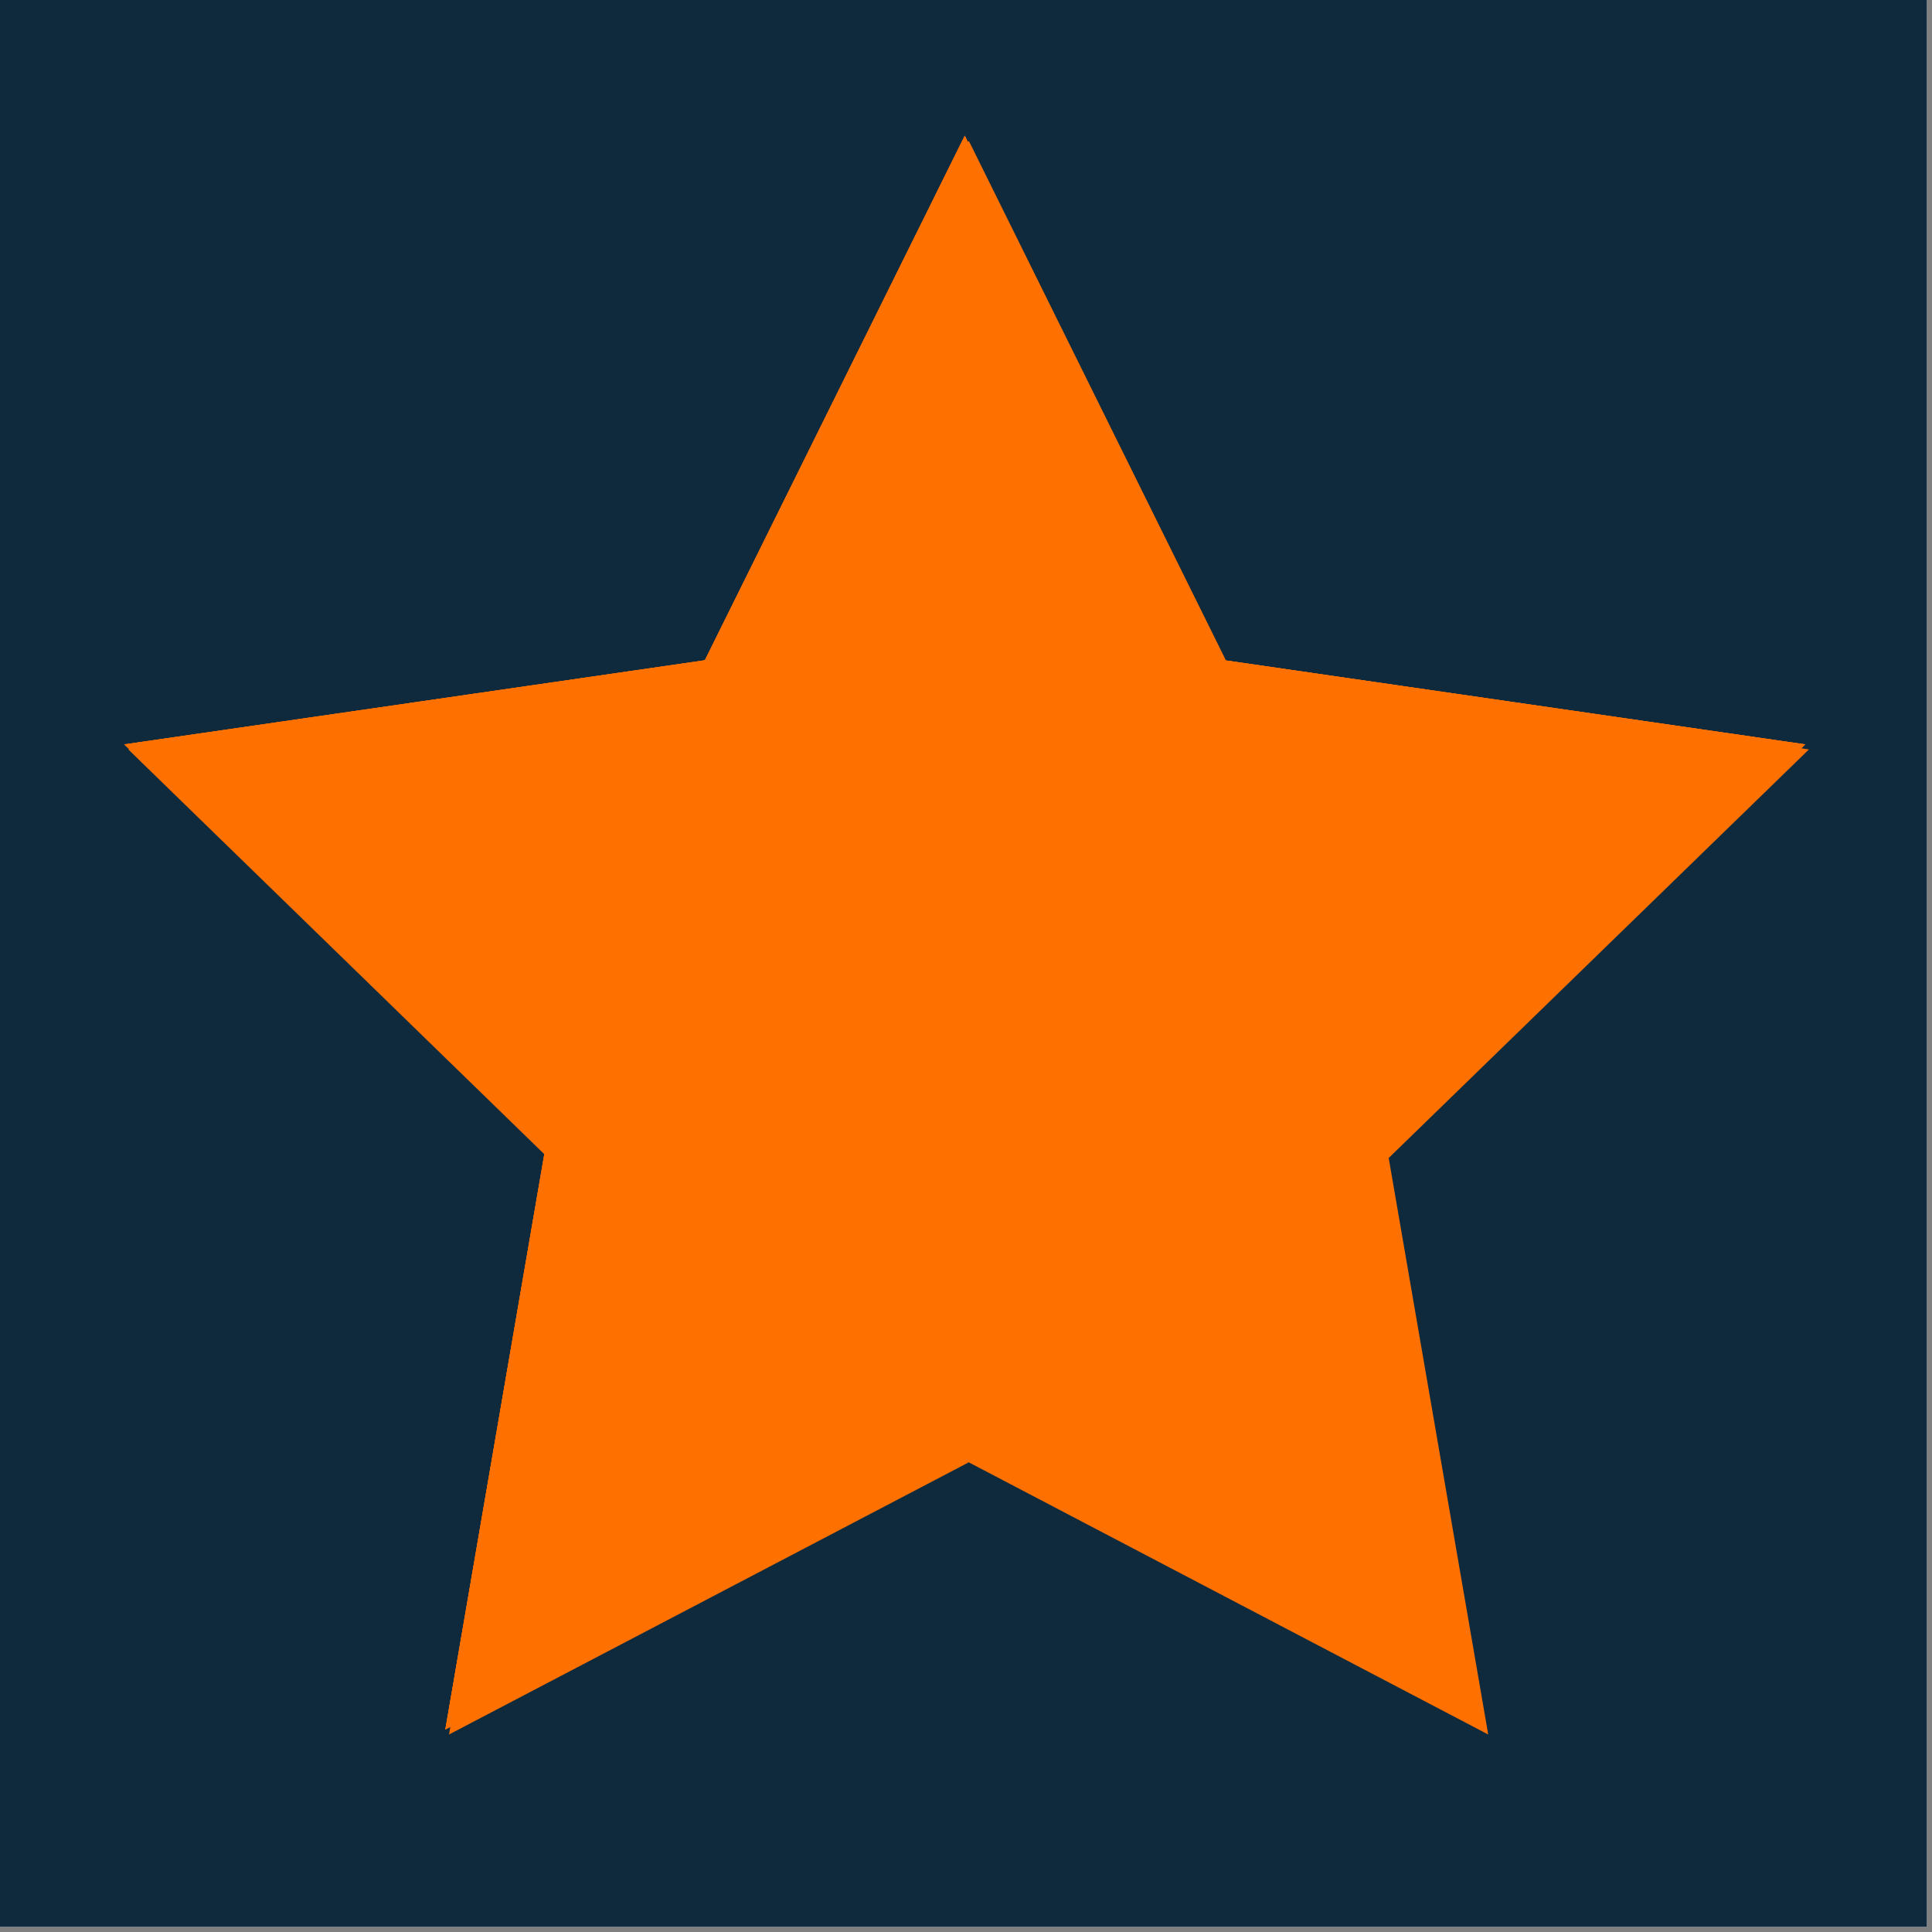
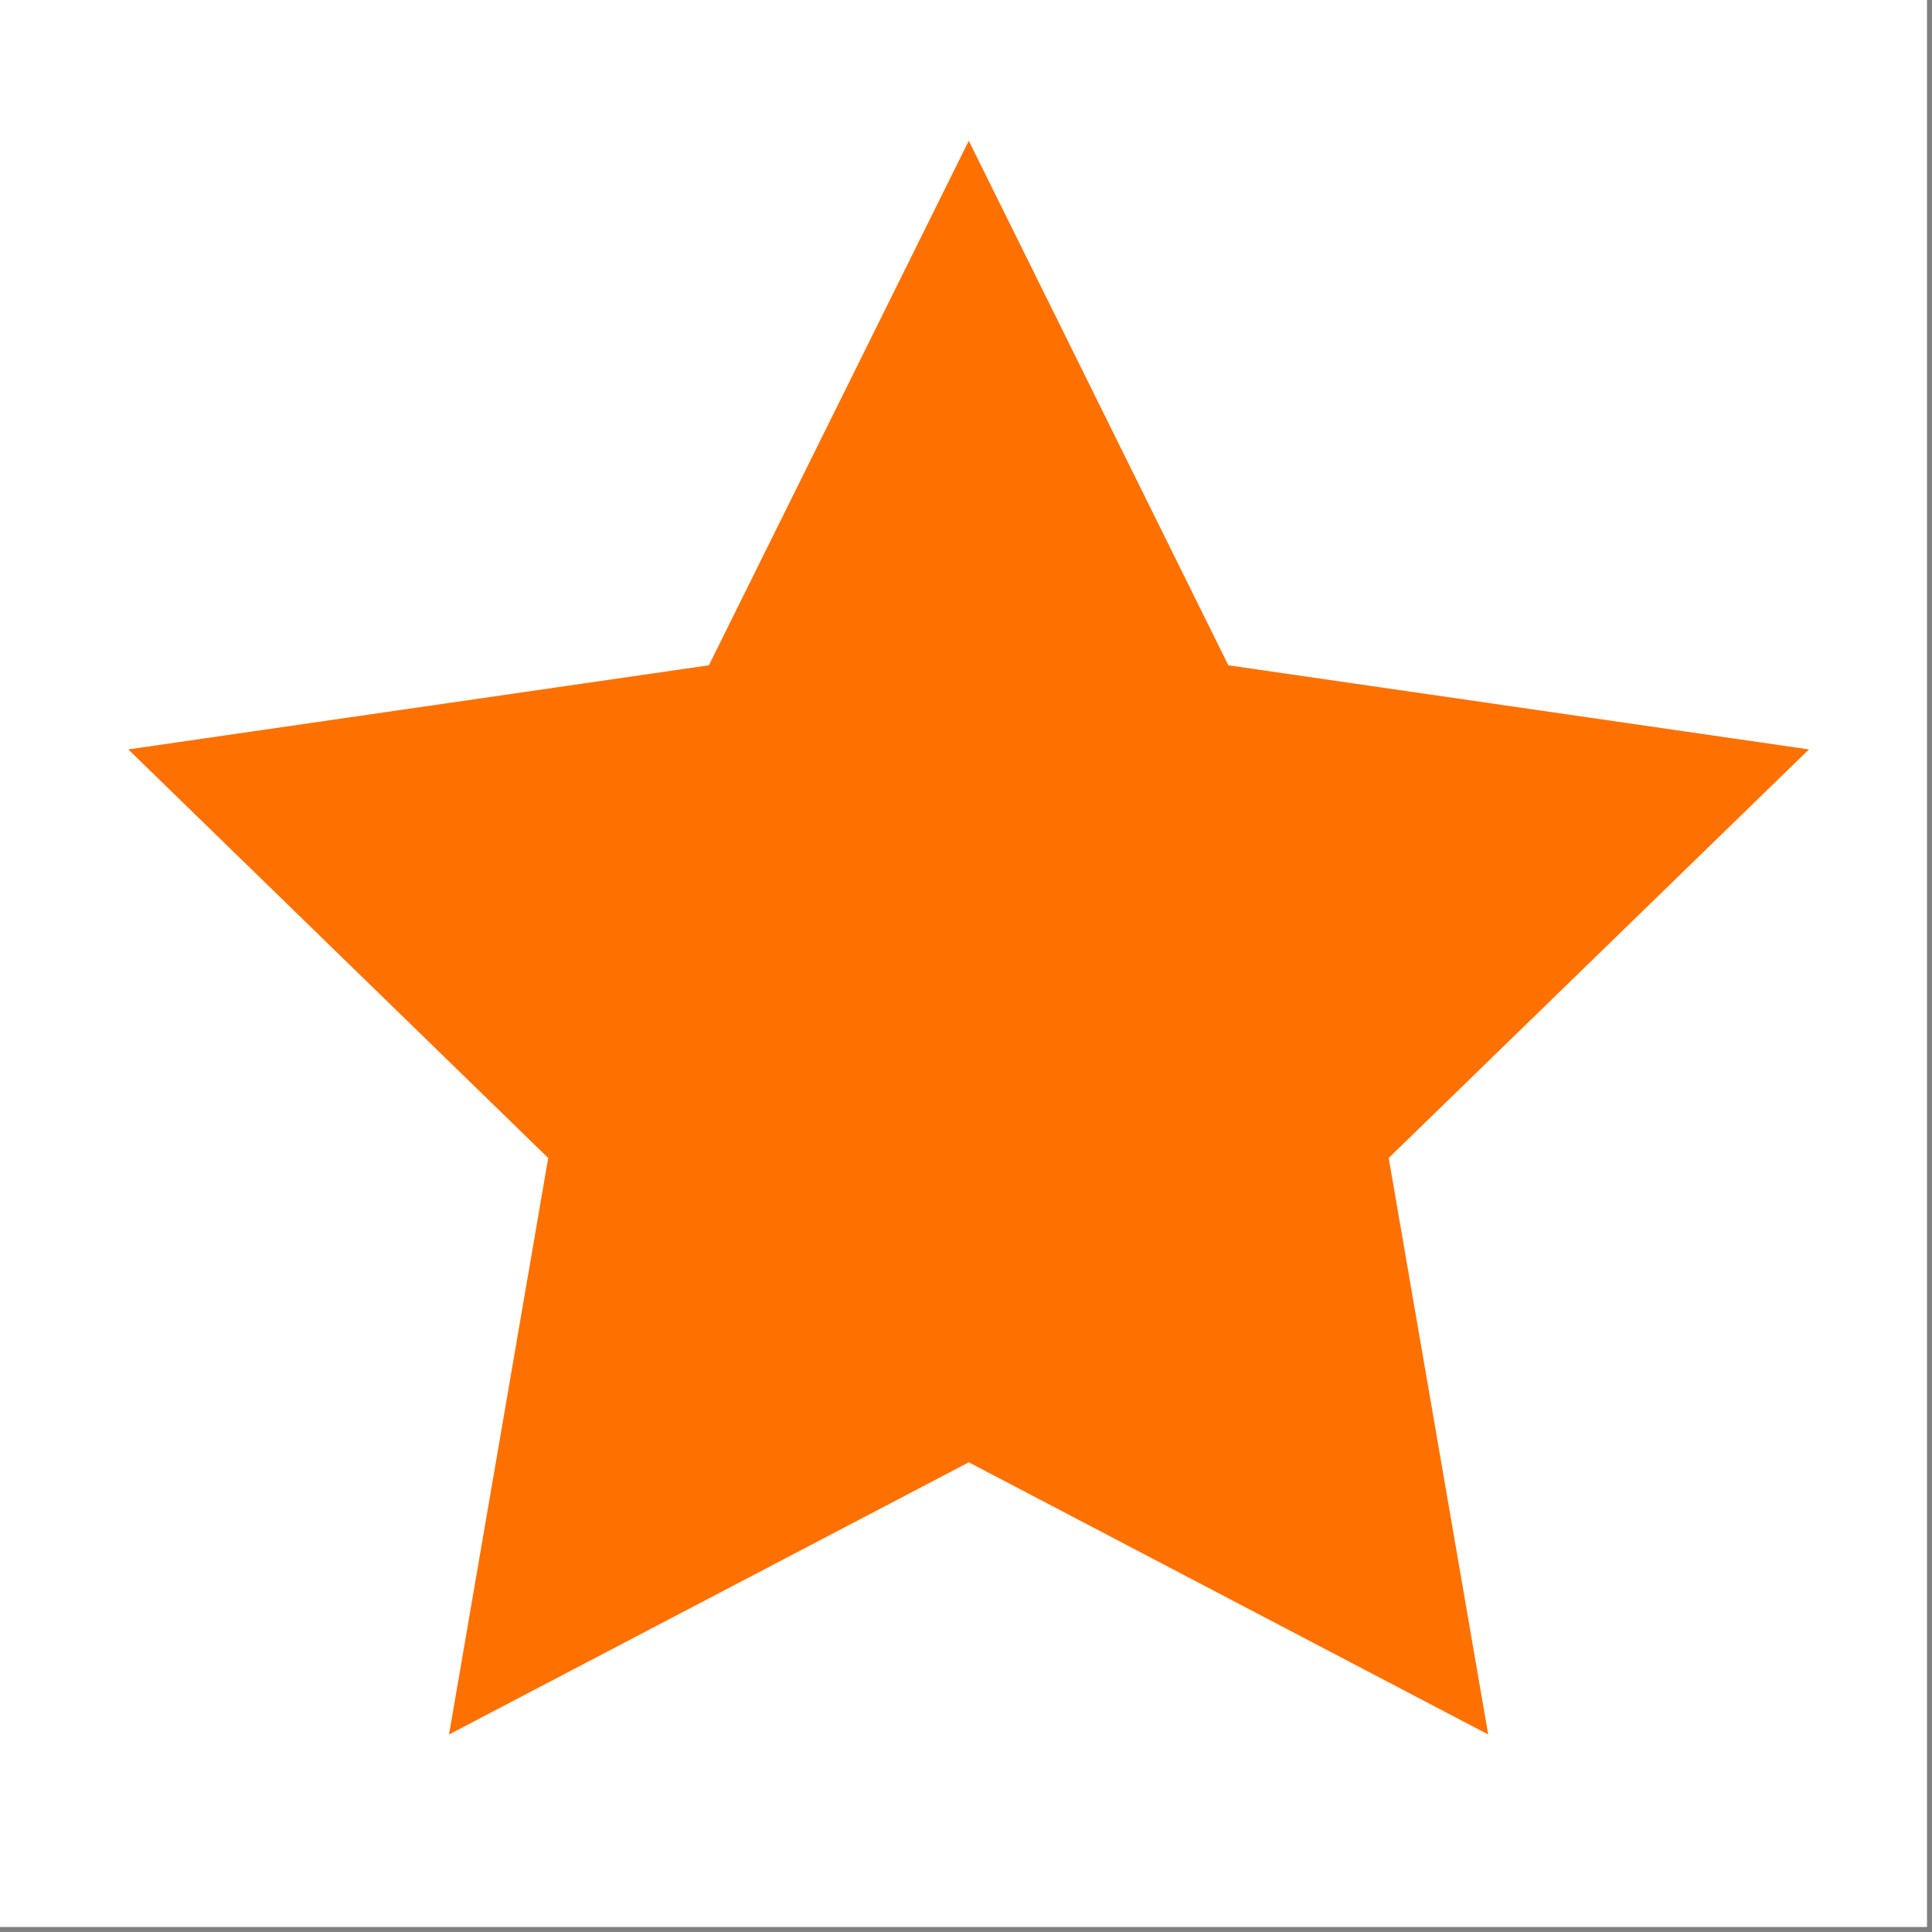
<svg xmlns="http://www.w3.org/2000/svg" width="250" zoomAndPan="magnify" viewBox="0 0 187.5 187.5" height="250" preserveAspectRatio="xMidYMid meet" version="1.0">
  <rect x="0" y="0" width="187.5" height="187.5" fill="#808080" stroke="none" />
  <defs>
    <clipPath id="id1">
      <path clip-rule="nonzero" d="M 0 0 L 187 0 L 187 187 L 0 187 Z M 0 0" />
    </clipPath>
    <clipPath id="id2">
      <path clip-rule="nonzero" d="M 12.059 13.125 L 175.559 13.125 L 175.559 168.375 L 12.059 168.375 Z M 12.059 13.125" />
    </clipPath>
    <clipPath id="id3">
-       <path clip-rule="nonzero" d="M 12.059 13.125 L 175.559 13.125 L 175.559 168 L 12.059 168 Z M 12.059 13.125" />
-     </clipPath>
+       </clipPath>
  </defs>
  <g clip-path="url(#id1)">
    <path fill="#ffffff" fill-opacity="1" fill-rule="nonzero" d="M 0 0 L 187.5 0 L 187.5 195 L 0 195 Z M 0 0" />
-     <path fill="#0f2a3d" fill-opacity="1" fill-rule="nonzero" d="M 0 0 L 187.5 0 L 187.5 187.5 L 0 187.5 Z M 0 0" />
    <path fill="#ffffff" fill-opacity="1" fill-rule="nonzero" d="M 0 0 L 187.5 0 L 187.5 187.5 L 0 187.5 Z M 0 0" />
-     <path fill="#0f2a3d" fill-opacity="1" fill-rule="nonzero" d="M 0 0 L 187.5 0 L 187.5 187.5 L 0 187.5 Z M 0 0" />
  </g>
  <g clip-path="url(#id2)">
    <path fill="#fe7100" fill-opacity="1" fill-rule="nonzero" d="M 94.02 13.66 L 119.211 64.566 L 175.559 72.73 L 134.773 112.383 L 144.43 168.332 L 94.02 141.918 L 43.578 168.332 L 53.203 112.383 L 12.449 72.73 L 68.797 64.566 Z M 94.02 13.66" />
  </g>
  <g clip-path="url(#id3)">
    <path fill="#fe7100" fill-opacity="1" fill-rule="nonzero" d="M 93.629 13.172 L 118.852 64.078 L 175.199 72.242 L 134.414 111.895 L 144.039 167.844 L 93.629 141.43 L 43.219 167.844 L 52.844 111.895 L 12.059 72.242 L 68.406 64.078 Z M 93.629 13.172" />
    <path fill="#fe7100" fill-opacity="1" fill-rule="nonzero" d="M 93.629 13.172 L 118.852 64.078 L 175.199 72.242 L 134.414 111.895 L 144.039 167.844 L 93.629 141.43 L 43.219 167.844 L 52.844 111.895 L 12.059 72.242 L 68.406 64.078 Z M 93.629 13.172" />
-     <path fill="#fe7100" fill-opacity="1" fill-rule="nonzero" d="M 93.629 13.172 L 118.852 64.078 L 175.199 72.242 L 134.414 111.895 L 144.039 167.844 L 93.629 141.43 L 43.219 167.844 L 52.844 111.895 L 12.059 72.242 L 68.406 64.078 Z M 93.629 13.172" />
  </g>
</svg>